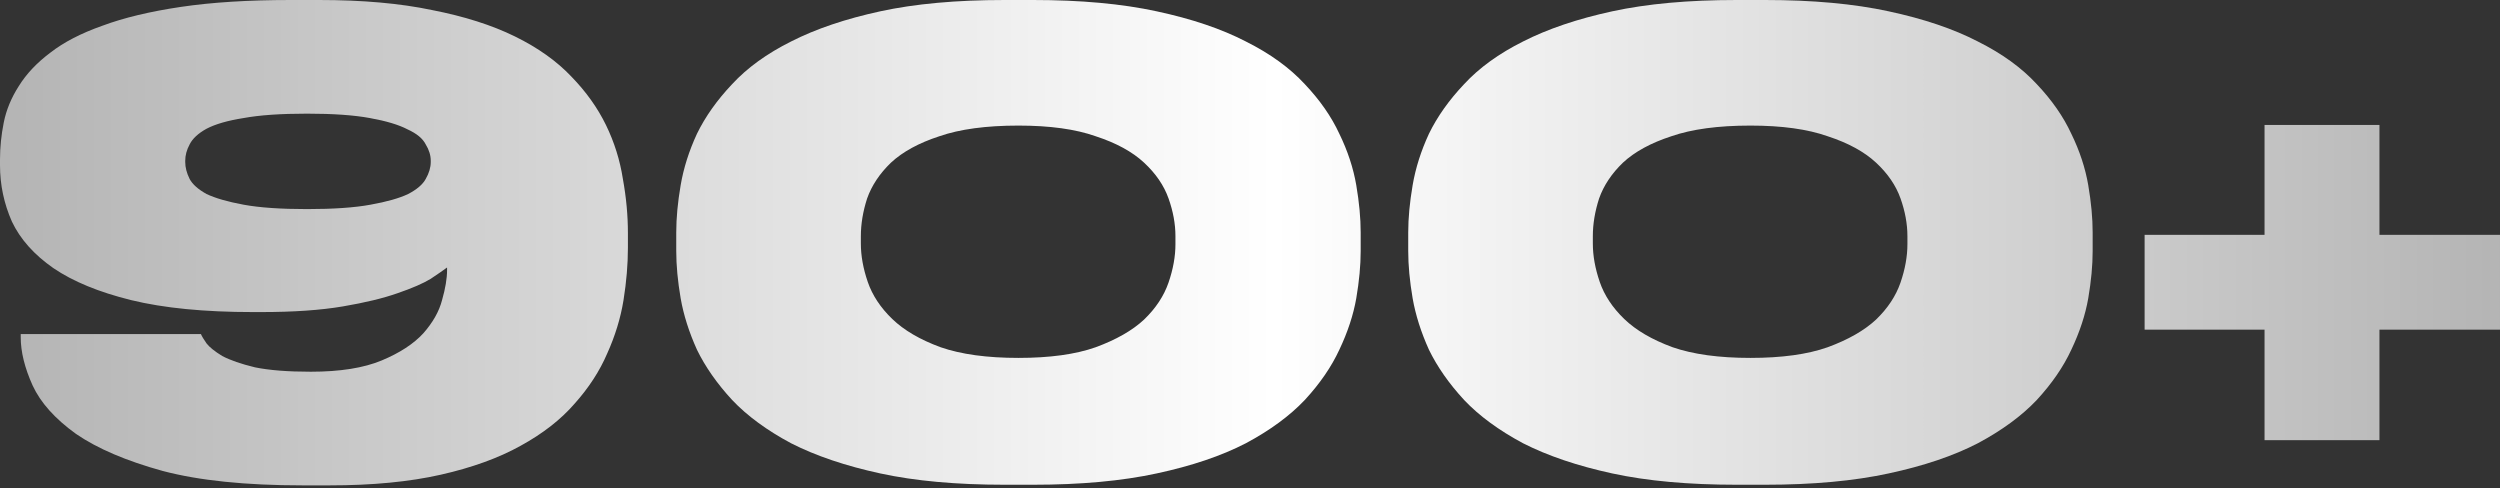
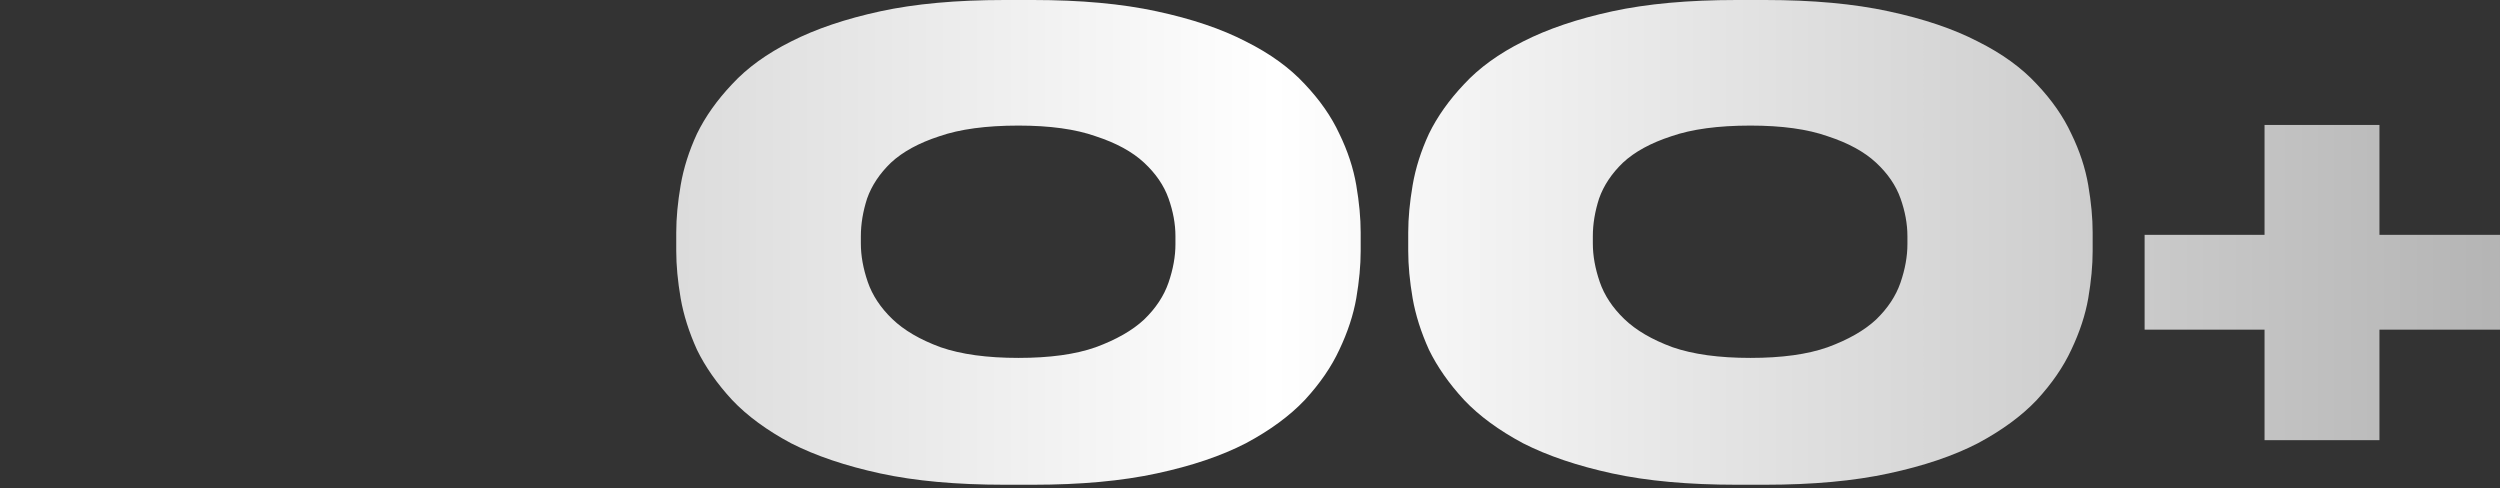
<svg xmlns="http://www.w3.org/2000/svg" width="717" height="140" viewBox="0 0 717 140" fill="none">
  <rect x="0" y="0" width="717" height="140" fill="#333333" stroke="none" />
-   <path d="M123.538 46.102C123.538 44.541 123.058 42.98 122.097 41.419C121.257 39.739 119.516 38.298 116.875 37.097C114.354 35.777 110.752 34.696 106.07 33.856C101.508 33.016 95.505 32.595 88.061 32.595C80.498 32.595 74.435 33.016 69.873 33.856C65.311 34.576 61.769 35.597 59.248 36.917C56.847 38.238 55.226 39.739 54.386 41.419C53.545 42.98 53.125 44.541 53.125 46.102V46.462C53.125 48.023 53.545 49.643 54.386 51.324C55.226 52.885 56.847 54.325 59.248 55.646C61.769 56.847 65.311 57.867 69.873 58.708C74.435 59.548 80.498 59.968 88.061 59.968C95.625 59.968 101.688 59.548 106.25 58.708C110.932 57.867 114.534 56.847 117.055 55.646C119.576 54.325 121.257 52.885 122.097 51.324C123.058 49.643 123.538 48.023 123.538 46.462V46.102ZM86.801 139.205C70.473 139.205 57.087 137.825 46.642 135.063C36.197 132.182 27.913 128.64 21.79 124.438C15.787 120.116 11.646 115.494 9.364 110.572C7.083 105.529 5.943 100.907 5.943 96.705V95.805H57.627C57.867 96.405 58.407 97.306 59.248 98.506C60.088 99.587 61.589 100.787 63.75 102.108C66.031 103.308 69.152 104.389 73.114 105.349C77.196 106.19 82.539 106.61 89.142 106.61C97.546 106.61 104.329 105.529 109.491 103.368C114.654 101.207 118.616 98.626 121.377 95.625C124.138 92.503 125.939 89.322 126.779 86.08C127.74 82.719 128.22 79.837 128.22 77.436V76.716C127.26 77.436 125.699 78.517 123.538 79.957C121.377 81.278 118.195 82.659 113.993 84.099C109.912 85.54 104.689 86.801 98.326 87.881C91.963 88.962 84.159 89.502 74.915 89.502H72.574C58.648 89.502 47.002 88.361 37.638 86.08C28.393 83.799 20.95 80.738 15.307 76.896C9.785 73.054 5.823 68.612 3.422 63.57C1.141 58.407 0 53.005 0 47.362V45.741C0 42.26 0.36 38.718 1.081 35.117C1.801 31.515 3.242 28.033 5.403 24.672C7.564 21.19 10.565 18.008 14.407 15.127C18.249 12.126 23.231 9.544 29.354 7.383C35.477 5.102 42.98 3.302 51.864 1.981C60.748 0.66 71.253 0 83.379 0H91.483C103.969 0 114.774 0.96 123.898 2.881C133.142 4.682 141.066 7.203 147.669 10.445C154.272 13.686 159.675 17.528 163.877 21.97C168.079 26.292 171.38 30.915 173.781 35.837C176.183 40.759 177.803 45.922 178.644 51.324C179.604 56.606 180.084 61.769 180.084 66.811V71.133C180.084 75.816 179.664 80.798 178.824 86.08C177.983 91.243 176.423 96.345 174.142 101.388C171.981 106.43 168.859 111.232 164.777 115.794C160.815 120.356 155.653 124.378 149.29 127.86C143.047 131.342 135.423 134.103 126.419 136.144C117.415 138.185 106.79 139.205 94.544 139.205H86.801Z" fill="url(#paint0_linear_1467_800)" />
  <path d="M390.241 72.034C390.241 76.116 389.821 80.618 388.981 85.54C388.14 90.342 386.52 95.265 384.119 100.307C381.838 105.229 378.536 110.032 374.214 114.714C369.892 119.276 364.249 123.418 357.286 127.14C350.323 130.741 341.799 133.623 331.714 135.784C321.749 137.945 309.924 139.025 296.237 139.025H288.134C274.327 139.025 262.442 137.945 252.477 135.784C242.512 133.623 233.988 130.741 226.905 127.14C219.942 123.418 214.299 119.276 209.977 114.714C205.655 110.032 202.293 105.229 199.892 100.307C197.611 95.265 196.05 90.342 195.21 85.54C194.37 80.618 193.949 76.116 193.949 72.034V66.631C193.949 62.549 194.37 58.047 195.21 53.125C196.05 48.203 197.611 43.28 199.892 38.358C202.293 33.436 205.655 28.693 209.977 24.131C214.299 19.449 219.942 15.367 226.905 11.886C233.988 8.284 242.512 5.403 252.477 3.242C262.442 1.081 274.327 0 288.134 0H296.237C309.924 0 321.749 1.081 331.714 3.242C341.799 5.403 350.323 8.284 357.286 11.886C364.249 15.367 369.892 19.449 374.214 24.131C378.536 28.693 381.838 33.436 384.119 38.358C386.52 43.28 388.14 48.203 388.981 53.125C389.821 58.047 390.241 62.549 390.241 66.631V72.034ZM337.117 67.712C337.117 64.23 336.456 60.628 335.136 56.907C333.815 53.185 331.474 49.763 328.112 46.642C324.751 43.52 320.129 40.999 314.246 39.078C308.483 37.037 301.1 36.017 292.095 36.017C282.851 36.017 275.288 37.037 269.405 39.078C263.522 40.999 258.9 43.52 255.538 46.642C252.297 49.763 250.016 53.185 248.695 56.907C247.495 60.628 246.894 64.23 246.894 67.712V69.873C246.894 73.354 247.555 77.016 248.875 80.858C250.196 84.7 252.537 88.241 255.898 91.483C259.26 94.724 263.882 97.426 269.765 99.587C275.648 101.628 283.091 102.648 292.095 102.648C301.1 102.648 308.483 101.628 314.246 99.587C320.129 97.426 324.751 94.784 328.112 91.663C331.474 88.421 333.815 84.88 335.136 81.038C336.456 77.196 337.117 73.534 337.117 70.053V67.712Z" fill="url(#paint1_linear_1467_800)" />
  <path d="M600.173 72.034C600.173 76.116 599.753 80.618 598.913 85.54C598.072 90.342 596.452 95.265 594.05 100.307C591.769 105.229 588.468 110.032 584.146 114.714C579.824 119.276 574.181 123.418 567.218 127.14C560.255 130.741 551.731 133.623 541.646 135.784C531.681 137.945 519.856 139.025 506.169 139.025H498.066C484.259 139.025 472.373 137.945 462.409 135.784C452.444 133.623 443.92 130.741 436.837 127.14C429.874 123.418 424.231 119.276 419.909 114.714C415.587 110.032 412.225 105.229 409.824 100.307C407.543 95.265 405.982 90.342 405.142 85.54C404.302 80.618 403.881 76.116 403.881 72.034V66.631C403.881 62.549 404.302 58.047 405.142 53.125C405.982 48.203 407.543 43.28 409.824 38.358C412.225 33.436 415.587 28.693 419.909 24.131C424.231 19.449 429.874 15.367 436.837 11.886C443.92 8.284 452.444 5.403 462.409 3.242C472.373 1.081 484.259 0 498.066 0H506.169C519.856 0 531.681 1.081 541.646 3.242C551.731 5.403 560.255 8.284 567.218 11.886C574.181 15.367 579.824 19.449 584.146 24.131C588.468 28.693 591.769 33.436 594.05 38.358C596.452 43.28 598.072 48.203 598.913 53.125C599.753 58.047 600.173 62.549 600.173 66.631V72.034ZM547.048 67.712C547.048 64.23 546.388 60.628 545.068 56.907C543.747 53.185 541.406 49.763 538.044 46.642C534.683 43.52 530.061 40.999 524.178 39.078C518.415 37.037 511.032 36.017 502.027 36.017C492.783 36.017 485.22 37.037 479.337 39.078C473.454 40.999 468.832 43.52 465.47 46.642C462.229 49.763 459.948 53.185 458.627 56.907C457.426 60.628 456.826 64.23 456.826 67.712V69.873C456.826 73.354 457.487 77.016 458.807 80.858C460.128 84.7 462.469 88.241 465.83 91.483C469.192 94.724 473.814 97.426 479.697 99.587C485.58 101.628 493.023 102.648 502.027 102.648C511.032 102.648 518.415 101.628 524.178 99.587C530.061 97.426 534.683 94.784 538.044 91.663C541.406 88.421 543.747 84.88 545.068 81.038C546.388 77.196 547.048 73.534 547.048 70.053V67.712Z" fill="url(#paint2_linear_1467_800)" />
  <path d="M682.426 94.544V126.239H649.47V94.544H615.074V67.352H649.47V35.837H682.426V67.352H717.002V94.544H682.426Z" fill="url(#paint3_linear_1467_800)" />
  <defs>
    <linearGradient id="paint0_linear_1467_800" x1="-4.592" y1="58.465" x2="723.749" y2="58.465" gradientUnits="userSpaceOnUse">
      <stop stop-color="#B3B3B3" />
      <stop offset="0.508" stop-color="white" />
      <stop offset="1" stop-color="#B3B3B3" />
    </linearGradient>
    <linearGradient id="paint1_linear_1467_800" x1="-4.592" y1="58.465" x2="723.749" y2="58.465" gradientUnits="userSpaceOnUse">
      <stop stop-color="#B3B3B3" />
      <stop offset="0.508" stop-color="white" />
      <stop offset="1" stop-color="#B3B3B3" />
    </linearGradient>
    <linearGradient id="paint2_linear_1467_800" x1="-4.592" y1="58.465" x2="723.749" y2="58.465" gradientUnits="userSpaceOnUse">
      <stop stop-color="#B3B3B3" />
      <stop offset="0.508" stop-color="white" />
      <stop offset="1" stop-color="#B3B3B3" />
    </linearGradient>
    <linearGradient id="paint3_linear_1467_800" x1="-4.592" y1="58.465" x2="723.749" y2="58.465" gradientUnits="userSpaceOnUse">
      <stop stop-color="#B3B3B3" />
      <stop offset="0.508" stop-color="white" />
      <stop offset="1" stop-color="#B3B3B3" />
    </linearGradient>
  </defs>
</svg>